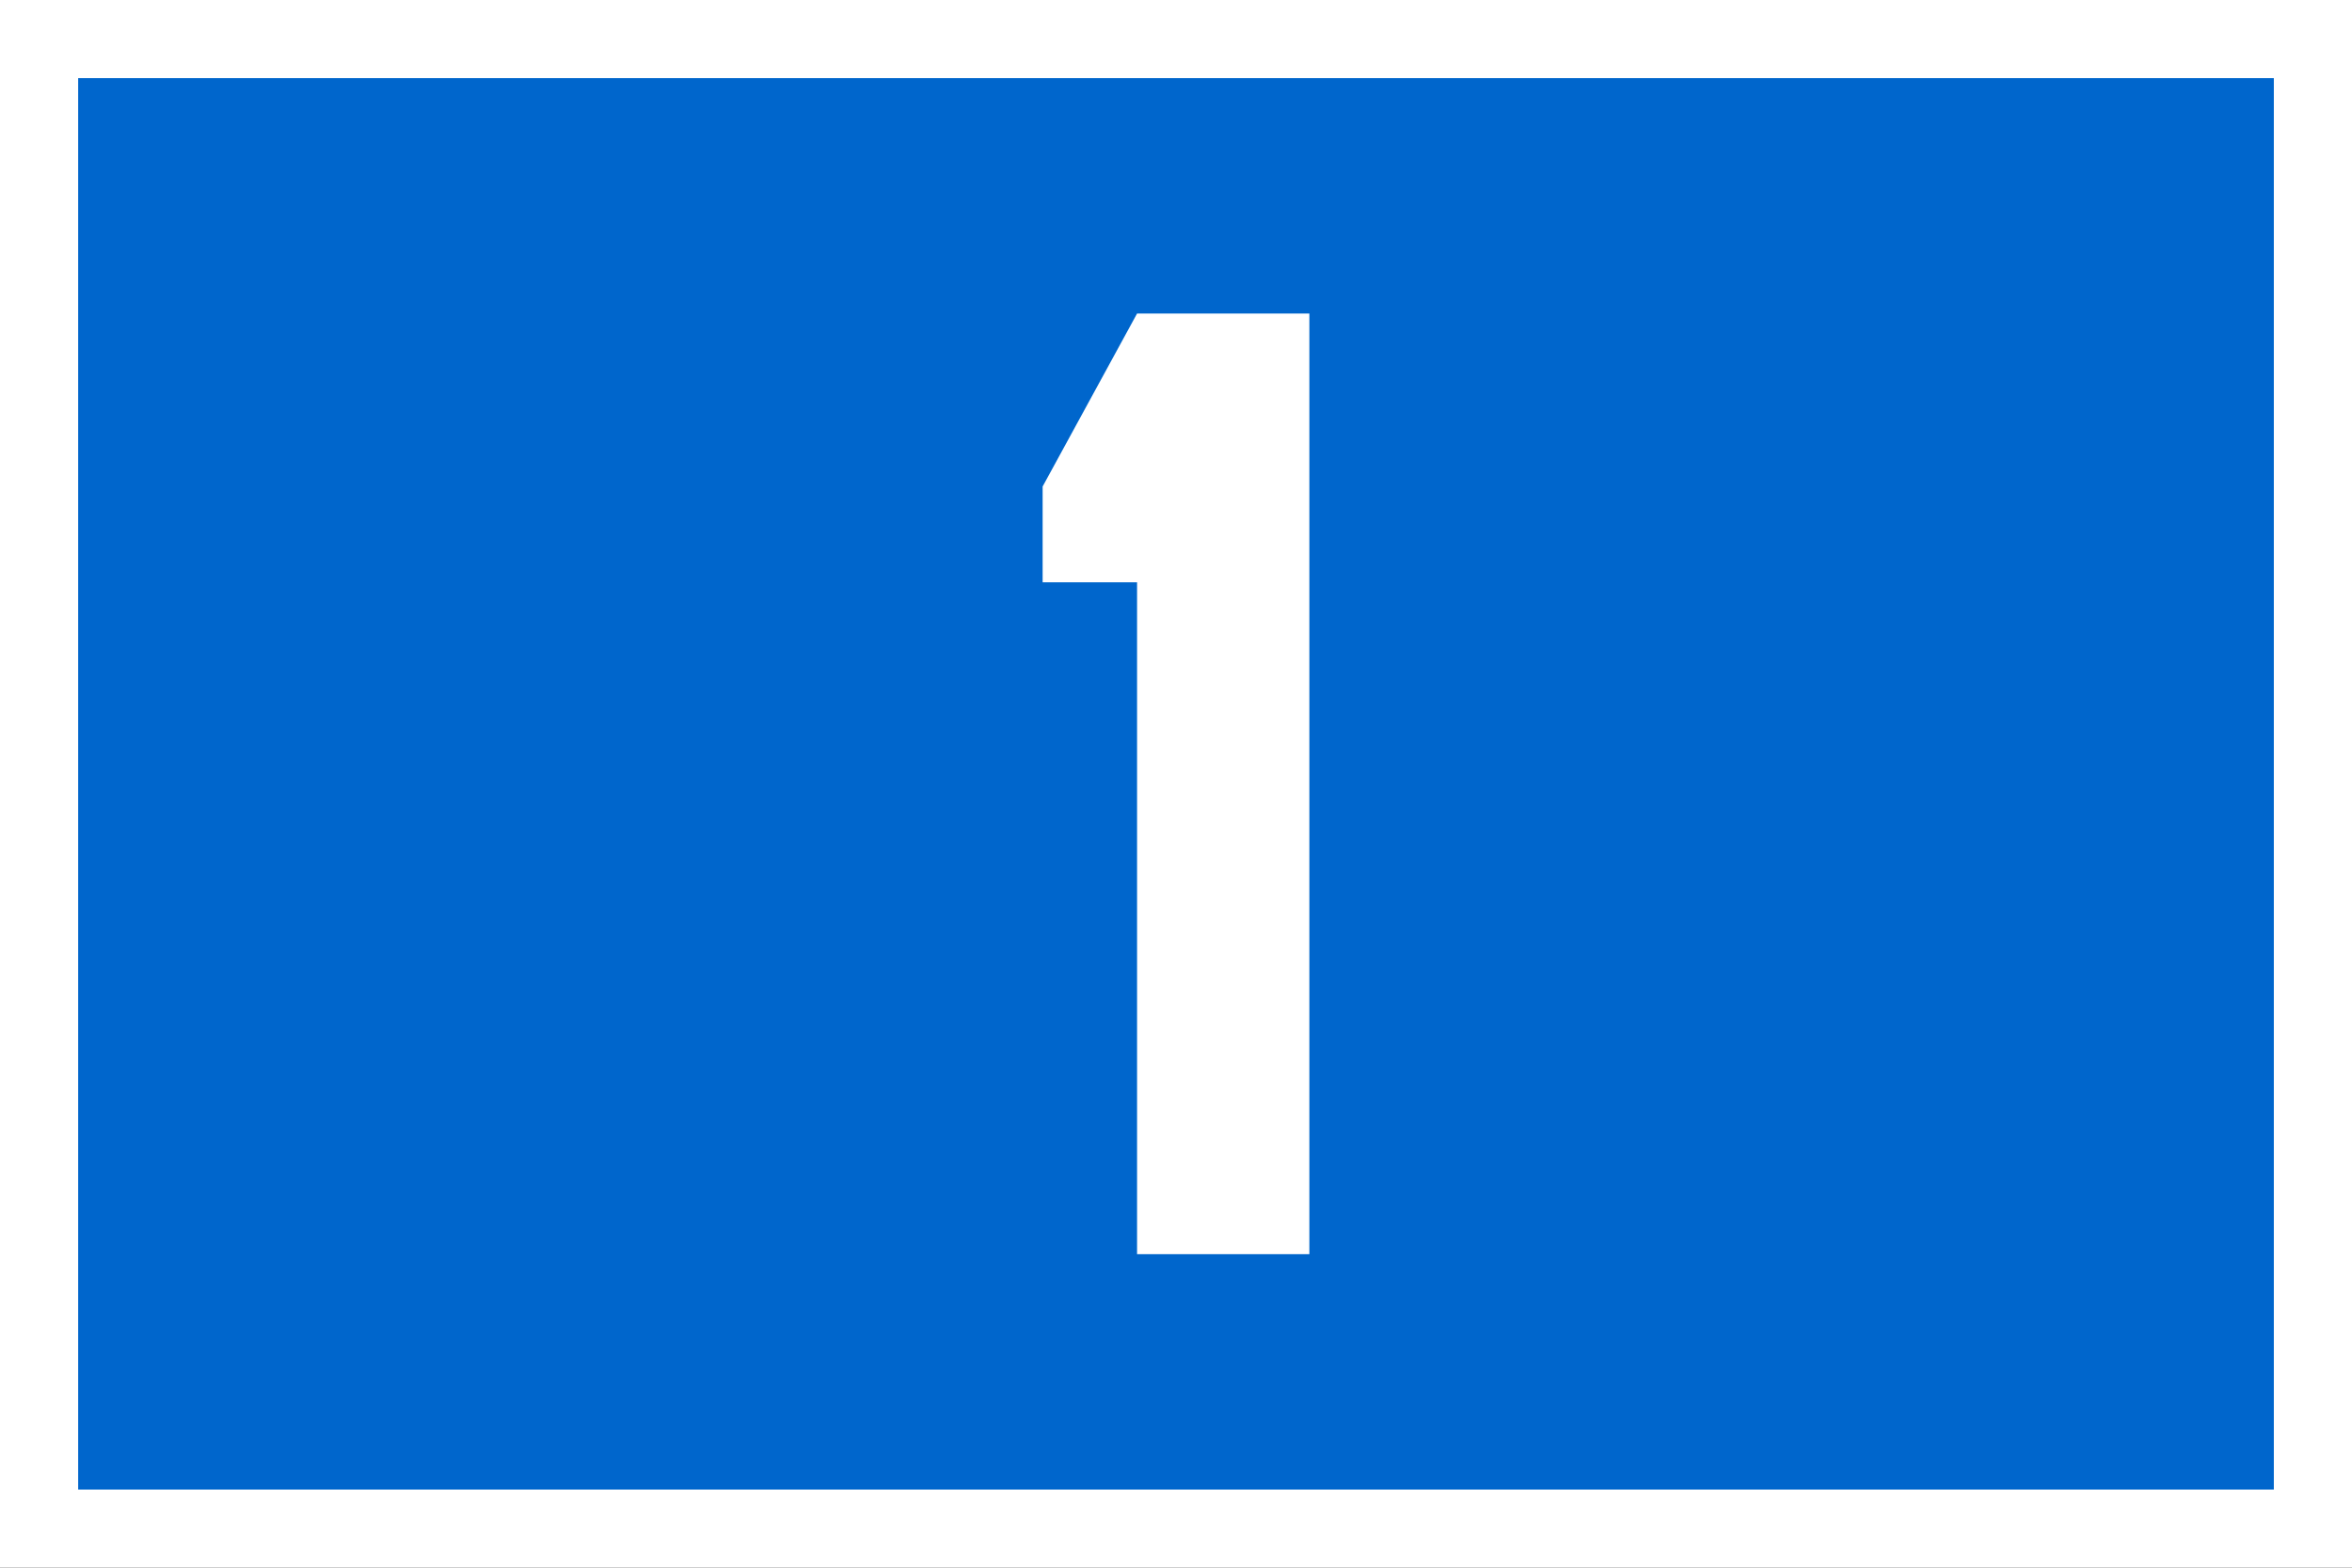
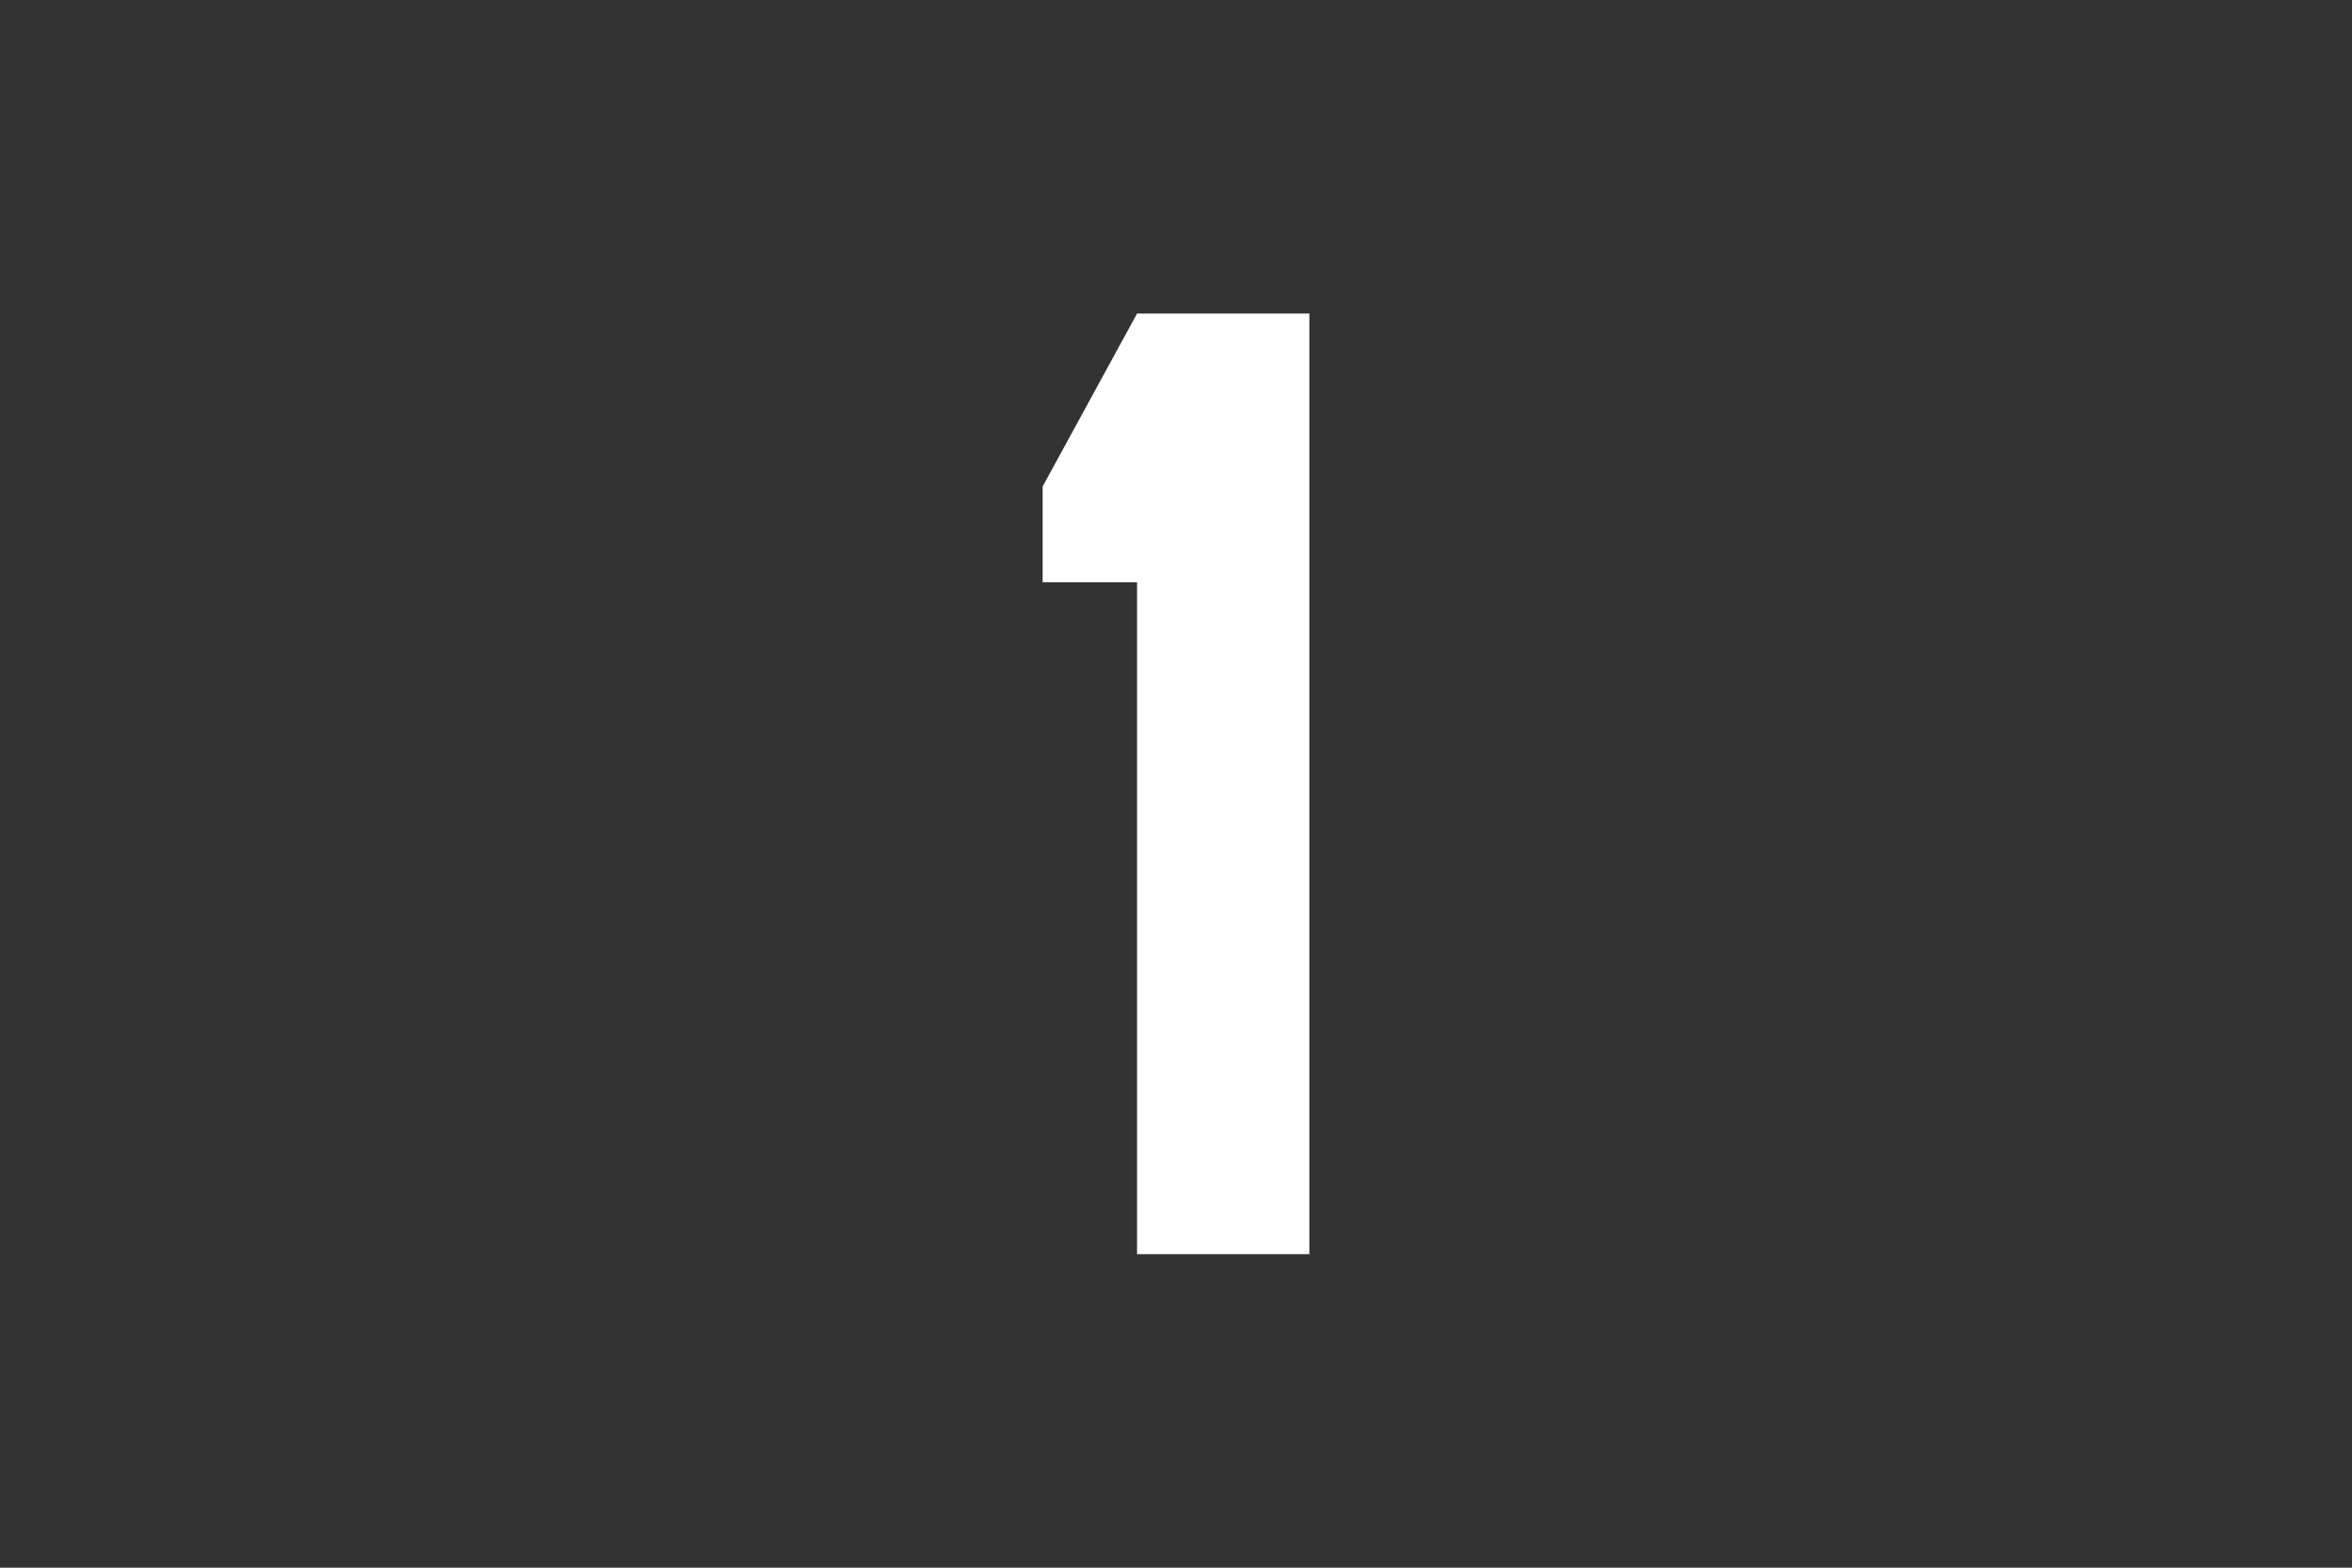
<svg xmlns="http://www.w3.org/2000/svg" xmlns:ns1="http://www.inkscape.org/namespaces/inkscape" xmlns:ns2="http://sodipodi.sourceforge.net/DTD/sodipodi-0.dtd" width="300" height="200" id="svg7435" version="1.1" ns1:version="0.48.2 r9819" ns2:docname="New document 49">
  <rect width="100%" height="100%" fill="#333333" stroke="none" />
  <defs id="defs7437" />
  <ns2:namedview id="base" pagecolor="#ffffff" bordercolor="#666666" borderopacity="1.0" ns1:pageopacity="0.0" ns1:pageshadow="2" ns1:zoom="0.35" ns1:cx="375" ns1:cy="291.42857" ns1:document-units="px" ns1:current-layer="layer1" showgrid="false" ns1:window-width="667" ns1:window-height="690" ns1:window-x="683" ns1:window-y="0" ns1:window-maximized="0" />
  <g ns1:label="Layer 1" ns1:groupmode="layer" id="layer1" transform="translate(0,-852.362)">
    <g id="g6771" transform="translate(1760.183,1305.714)">
-       <rect y="-448.367" x="-1755.198" height="190.03" width="290.03" id="rect2985-7" style="fill:#0066cc;fill-opacity:1;fill-rule:evenodd;stroke:#ffffff;stroke-width:9.97;stroke-linecap:butt;stroke-linejoin:miter;stroke-opacity:1" />
      <g id="text3773-3" style="font-size:180.044px;font-style:normal;font-variant:normal;font-weight:normal;font-stretch:normal;line-height:125%;letter-spacing:0px;word-spacing:0px;fill:#ffffff;fill-opacity:1;stroke:none;font-family:Snv Becker;-inkscape-font-specification:Snv Becker">
        <path id="path6126" d="m -1593.172,-413.352 0,120 -21.978,0 0,-85.714 -12.044,0 0,-12.22 12.044,-22.066 z" ns1:connector-curvature="0" />
      </g>
    </g>
  </g>
</svg>